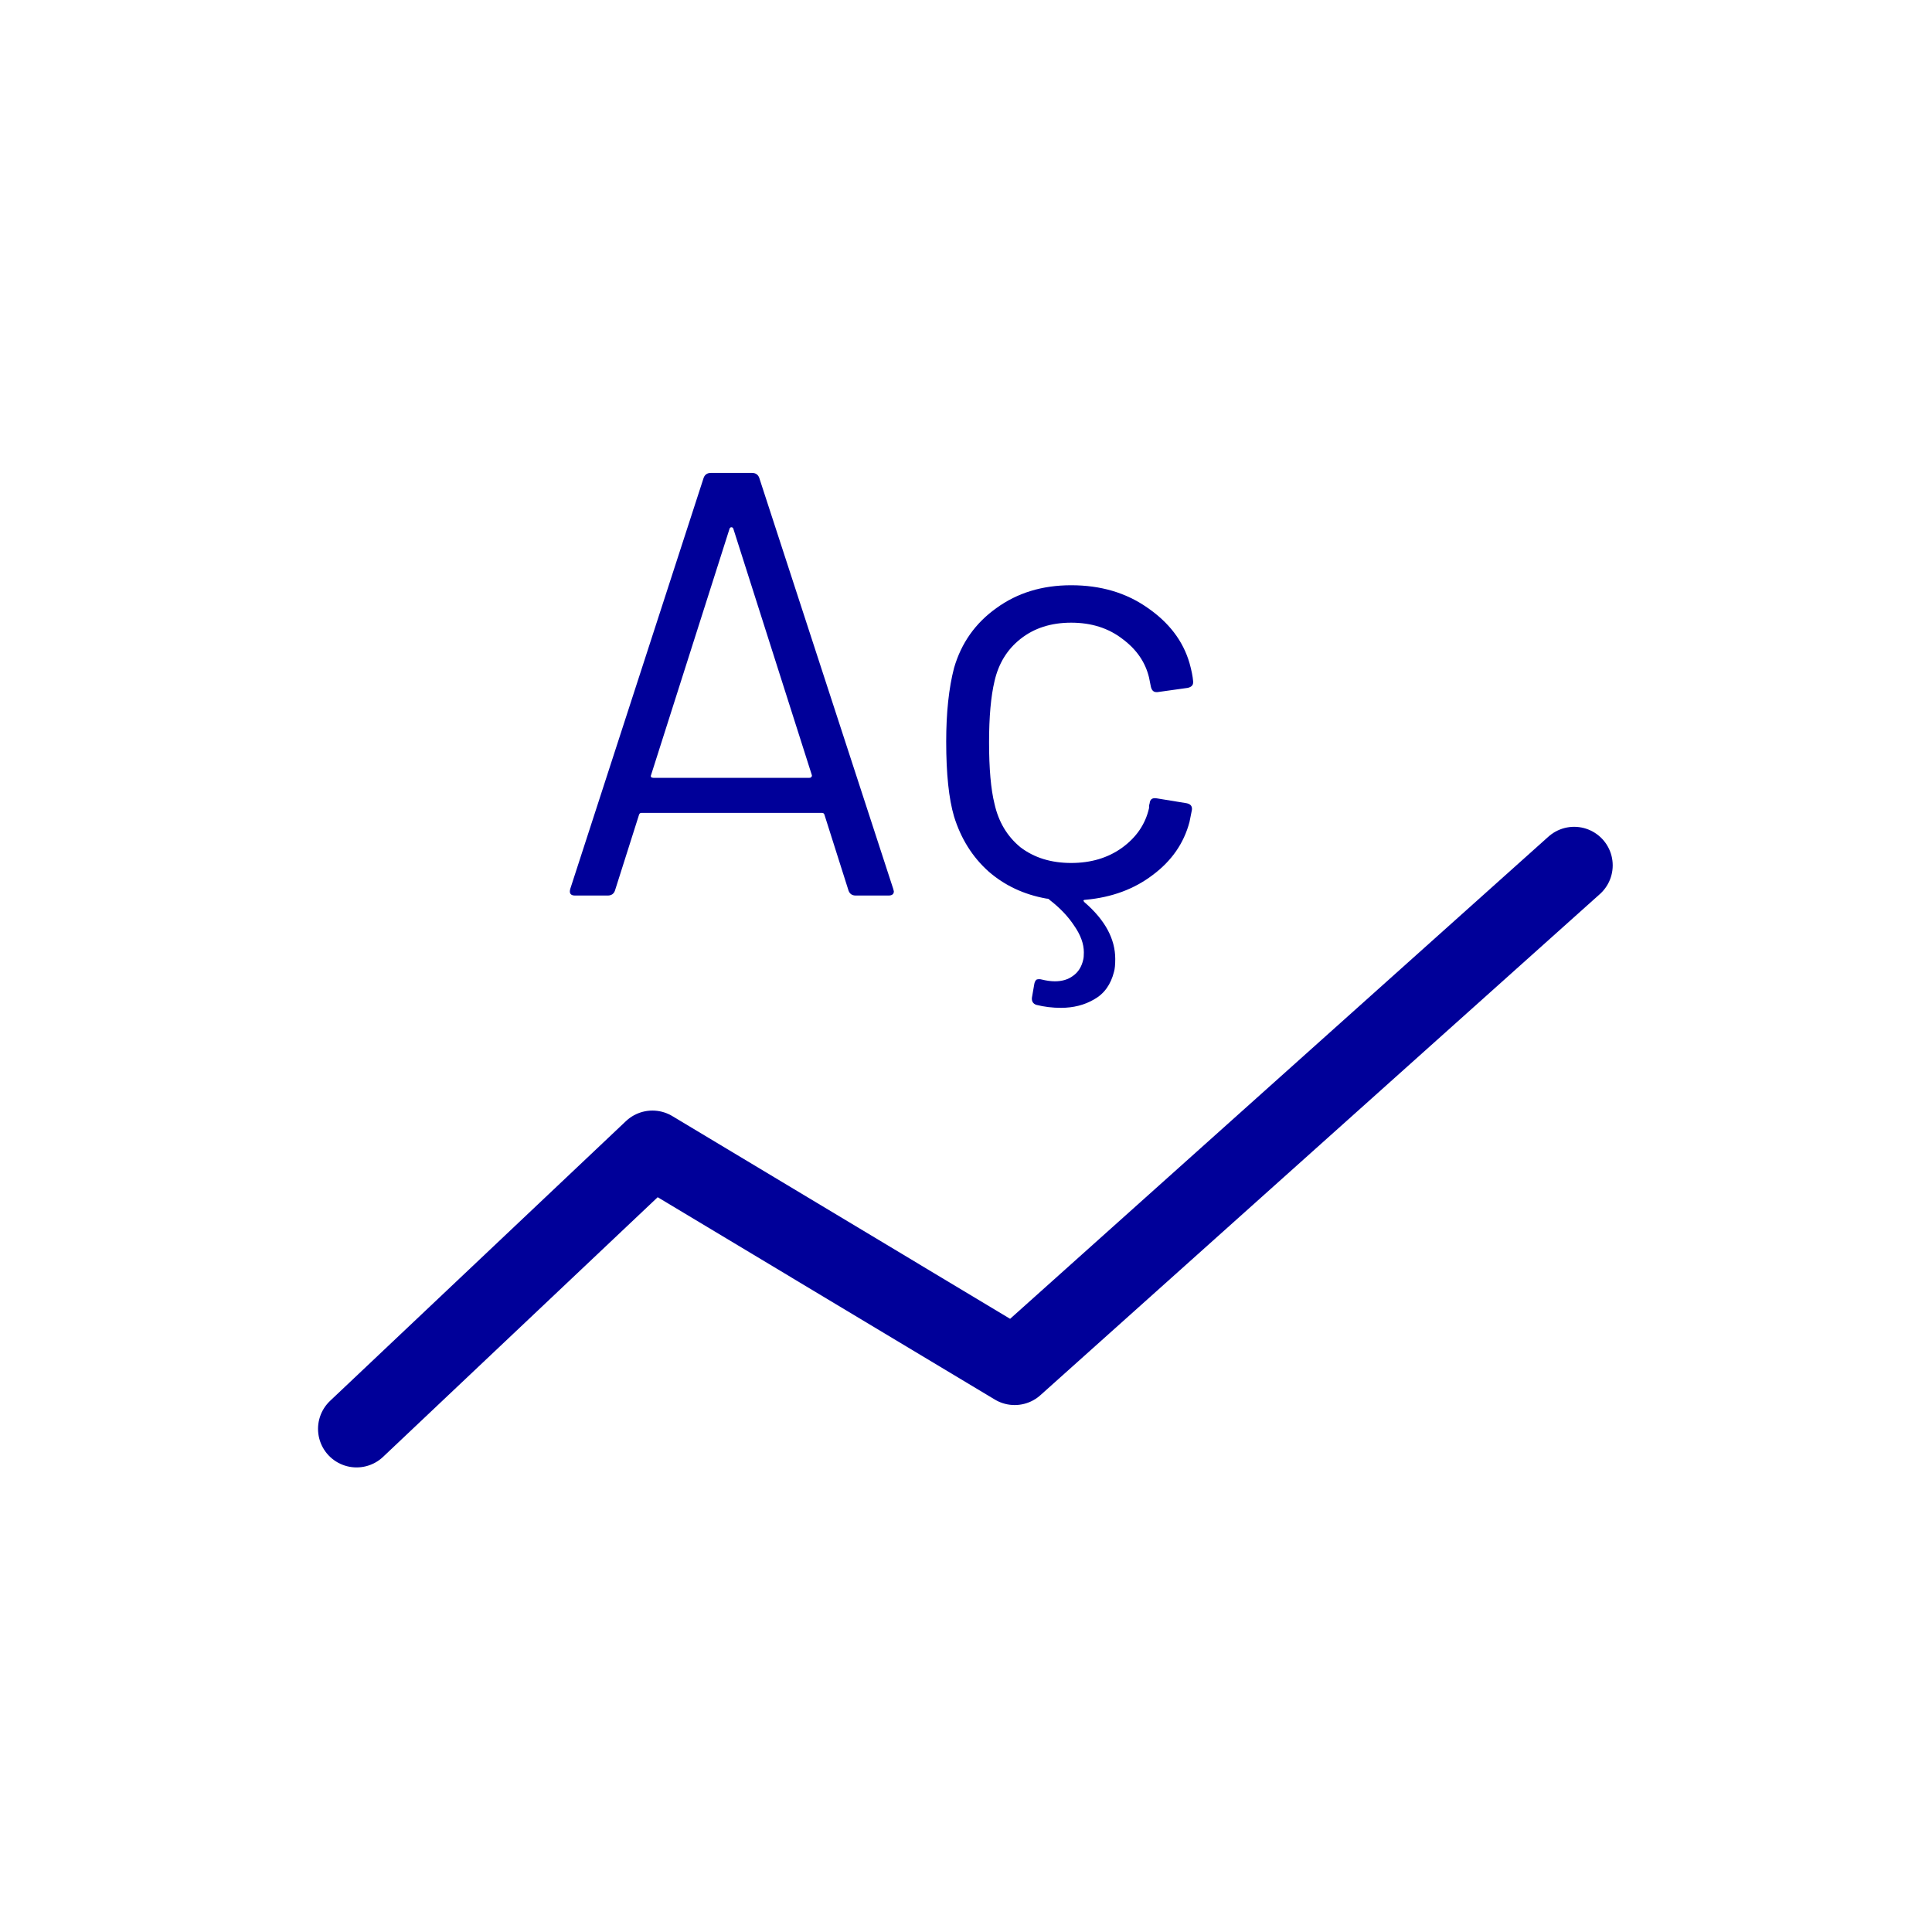
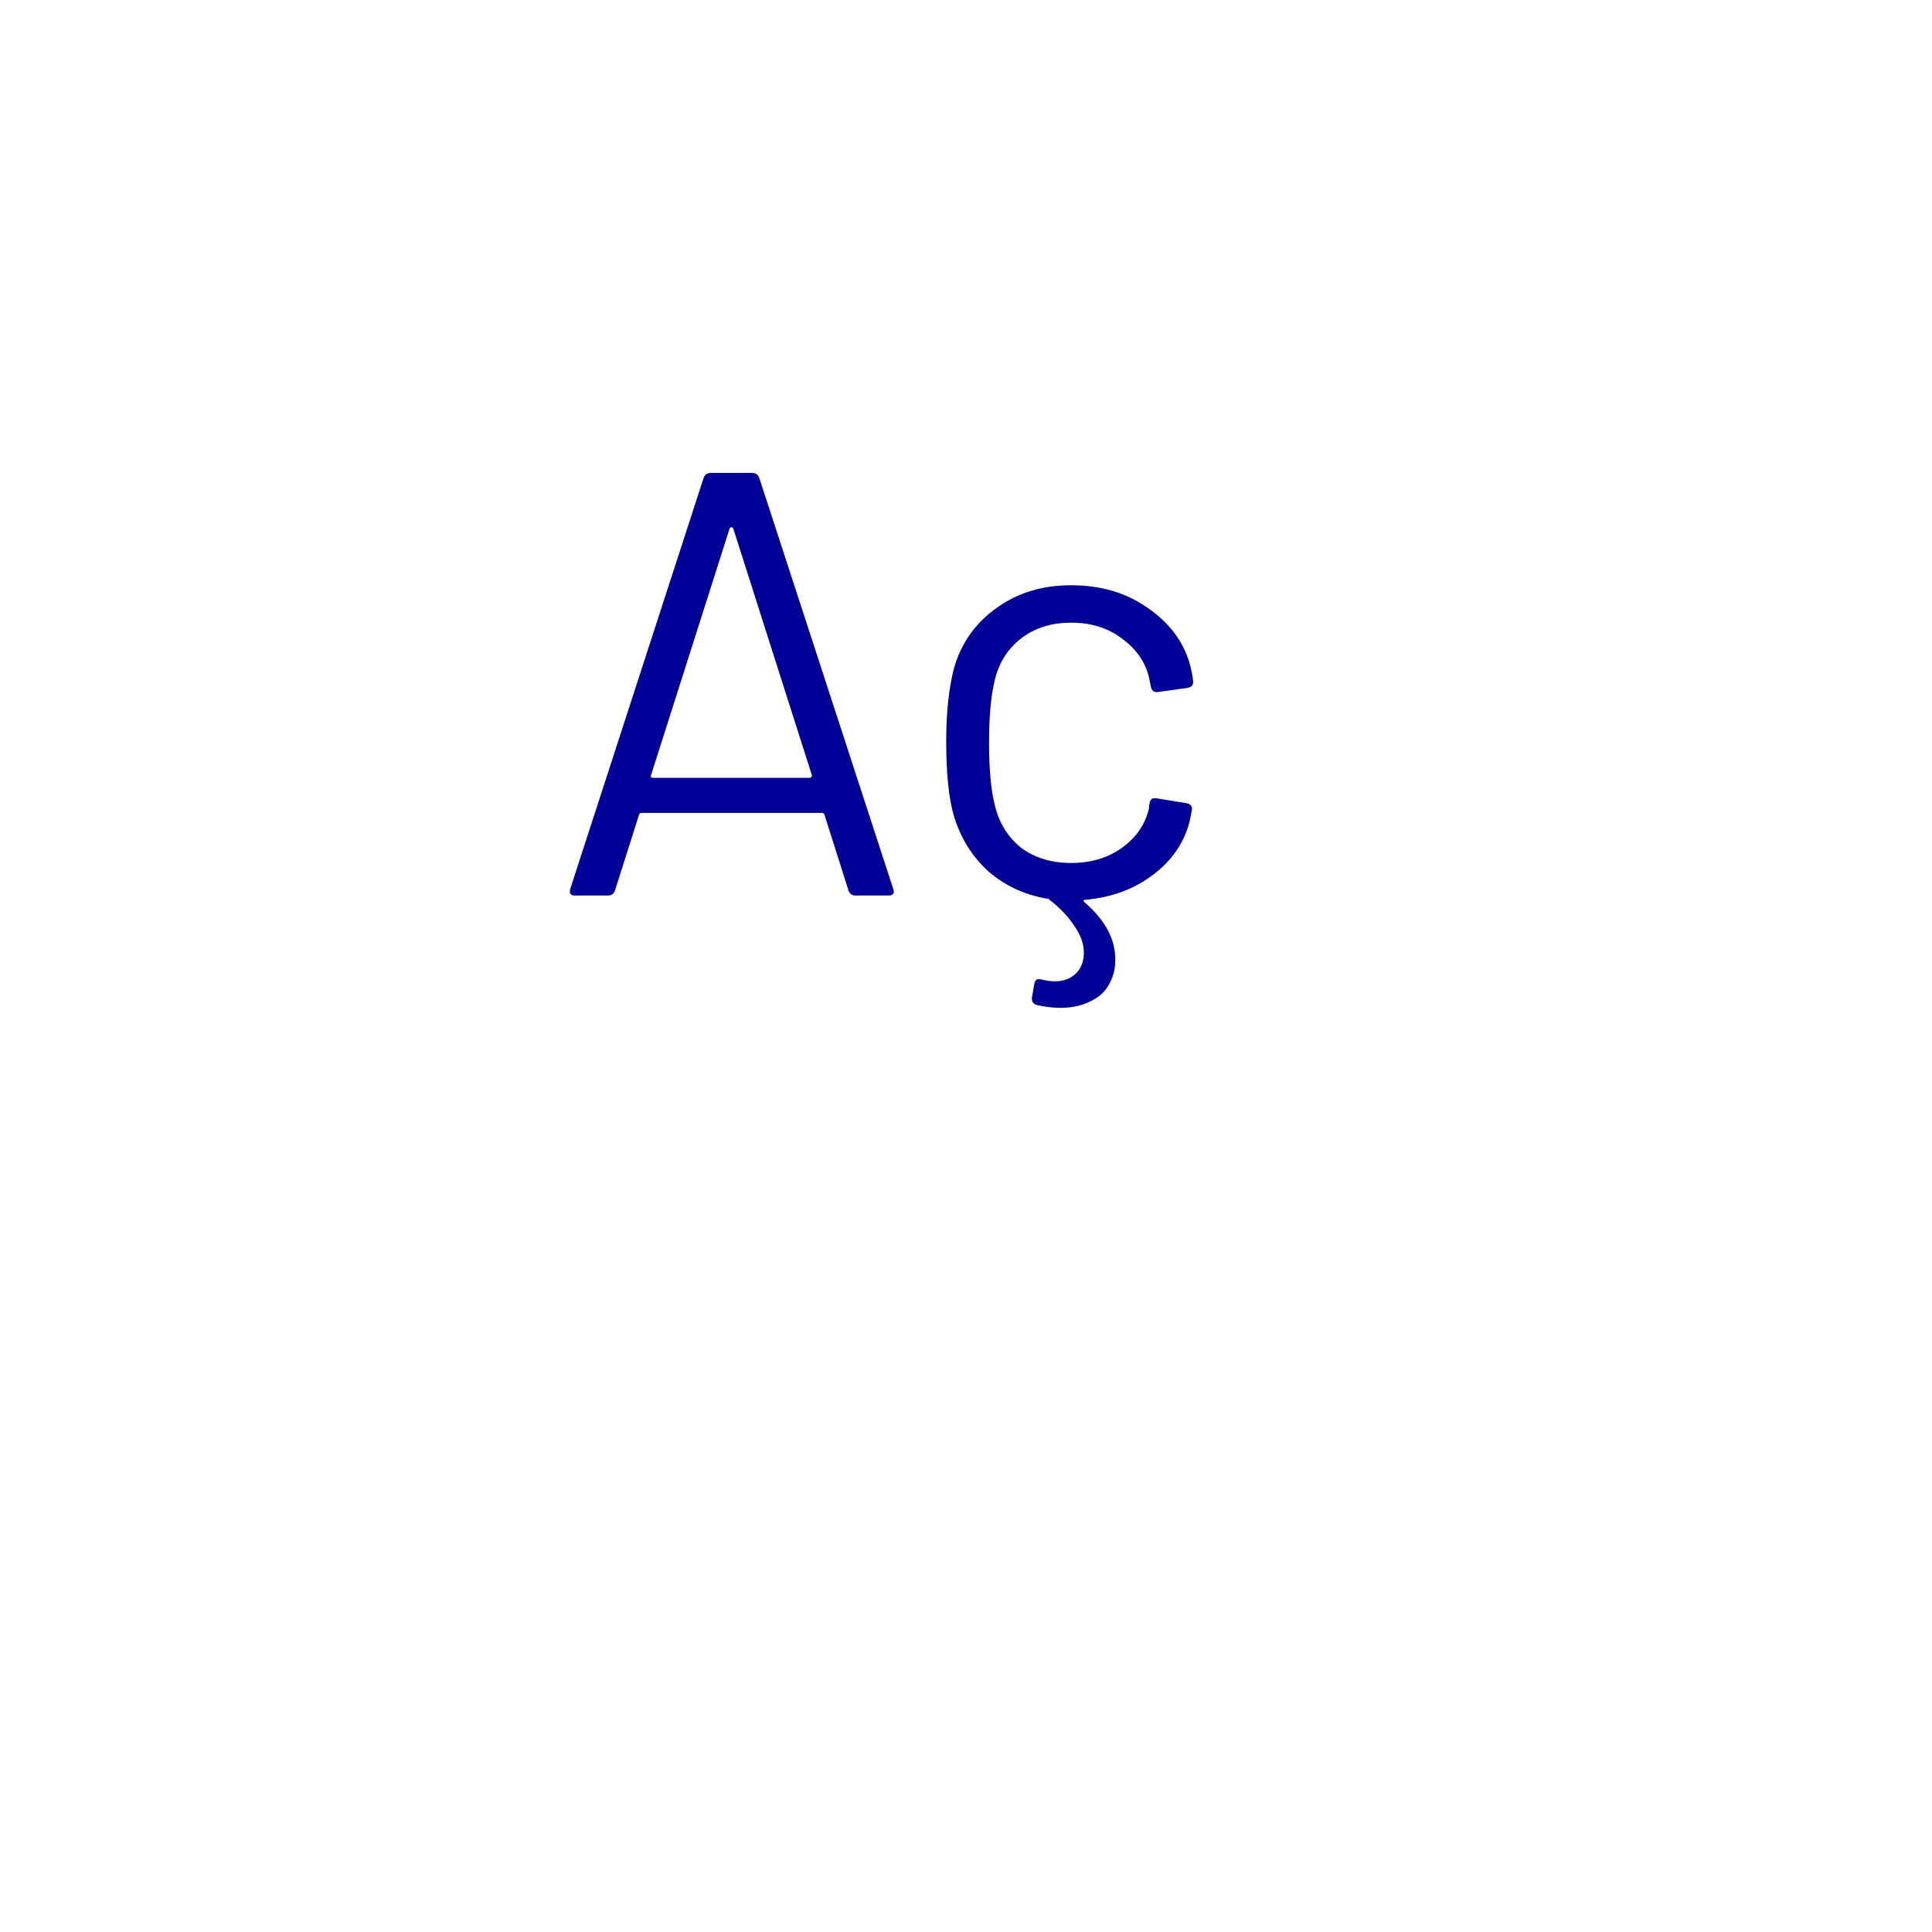
<svg xmlns="http://www.w3.org/2000/svg" width="64" height="64" viewBox="0 0 64 64" fill="none">
  <rect width="64" height="64" fill="white" />
-   <path d="M11.812 47.333L21.613 38.066L33.612 45.267L52.146 28.666" stroke="#000099" stroke-width="2.554" stroke-linecap="round" stroke-linejoin="round" />
  <path fill-rule="evenodd" clip-rule="evenodd" d="M28.35 29.666C28.23 29.666 28.15 29.613 28.11 29.506L27.31 26.986C27.297 26.947 27.27 26.927 27.23 26.927H21.25C21.21 26.927 21.183 26.947 21.17 26.986L20.37 29.506C20.33 29.613 20.25 29.666 20.13 29.666H19.05C18.903 29.666 18.85 29.593 18.89 29.447L23.31 15.826C23.35 15.72 23.43 15.666 23.55 15.666H24.91C25.03 15.666 25.11 15.72 25.15 15.826L29.59 29.447L29.61 29.526C29.61 29.62 29.55 29.666 29.43 29.666H28.35ZM21.57 25.666C21.556 25.693 21.556 25.72 21.57 25.747C21.596 25.76 21.623 25.767 21.65 25.767H26.81C26.837 25.767 26.857 25.76 26.87 25.747C26.896 25.72 26.903 25.693 26.89 25.666L24.29 17.506C24.276 17.48 24.256 17.466 24.23 17.466C24.203 17.466 24.183 17.48 24.17 17.506L21.57 25.666ZM38.084 26.607L38.064 26.686V26.767C37.944 27.3 37.644 27.74 37.164 28.087C36.698 28.42 36.138 28.587 35.484 28.587C34.818 28.587 34.258 28.413 33.804 28.067C33.364 27.706 33.078 27.227 32.944 26.627C32.824 26.146 32.764 25.466 32.764 24.587C32.764 23.747 32.824 23.073 32.944 22.567C33.078 21.98 33.364 21.513 33.804 21.166C34.258 20.806 34.818 20.627 35.484 20.627C36.151 20.627 36.718 20.806 37.184 21.166C37.651 21.513 37.944 21.94 38.064 22.447L38.124 22.747C38.151 22.866 38.211 22.927 38.304 22.927H38.344L39.344 22.787C39.464 22.76 39.524 22.7 39.524 22.607V22.567C39.511 22.407 39.471 22.206 39.404 21.966C39.191 21.233 38.724 20.62 38.004 20.127C37.298 19.633 36.458 19.387 35.484 19.387C34.524 19.387 33.698 19.64 33.004 20.146C32.311 20.64 31.844 21.3 31.604 22.127C31.431 22.793 31.344 23.607 31.344 24.567C31.344 25.633 31.431 26.46 31.604 27.047C31.831 27.78 32.211 28.387 32.744 28.866C33.278 29.333 33.918 29.633 34.664 29.767C34.718 29.767 34.751 29.78 34.764 29.806C35.111 30.073 35.384 30.36 35.584 30.666C35.798 30.973 35.904 31.267 35.904 31.547C35.904 31.653 35.898 31.733 35.884 31.787C35.831 32.026 35.718 32.206 35.544 32.327C35.384 32.447 35.184 32.507 34.944 32.507C34.811 32.507 34.664 32.486 34.504 32.447C34.451 32.433 34.398 32.433 34.344 32.447C34.304 32.473 34.278 32.52 34.264 32.587L34.184 33.047C34.171 33.166 34.218 33.246 34.324 33.286C34.591 33.353 34.864 33.386 35.144 33.386C35.558 33.386 35.924 33.293 36.244 33.106C36.578 32.92 36.798 32.613 36.904 32.187C36.931 32.093 36.944 31.953 36.944 31.767C36.944 31.1 36.604 30.473 35.924 29.887C35.871 29.833 35.884 29.806 35.964 29.806C36.831 29.727 37.571 29.453 38.184 28.986C38.811 28.52 39.218 27.933 39.404 27.227L39.484 26.826C39.498 26.706 39.438 26.633 39.304 26.607L38.324 26.447C38.178 26.42 38.098 26.473 38.084 26.607Z" fill="#000099" />
</svg>